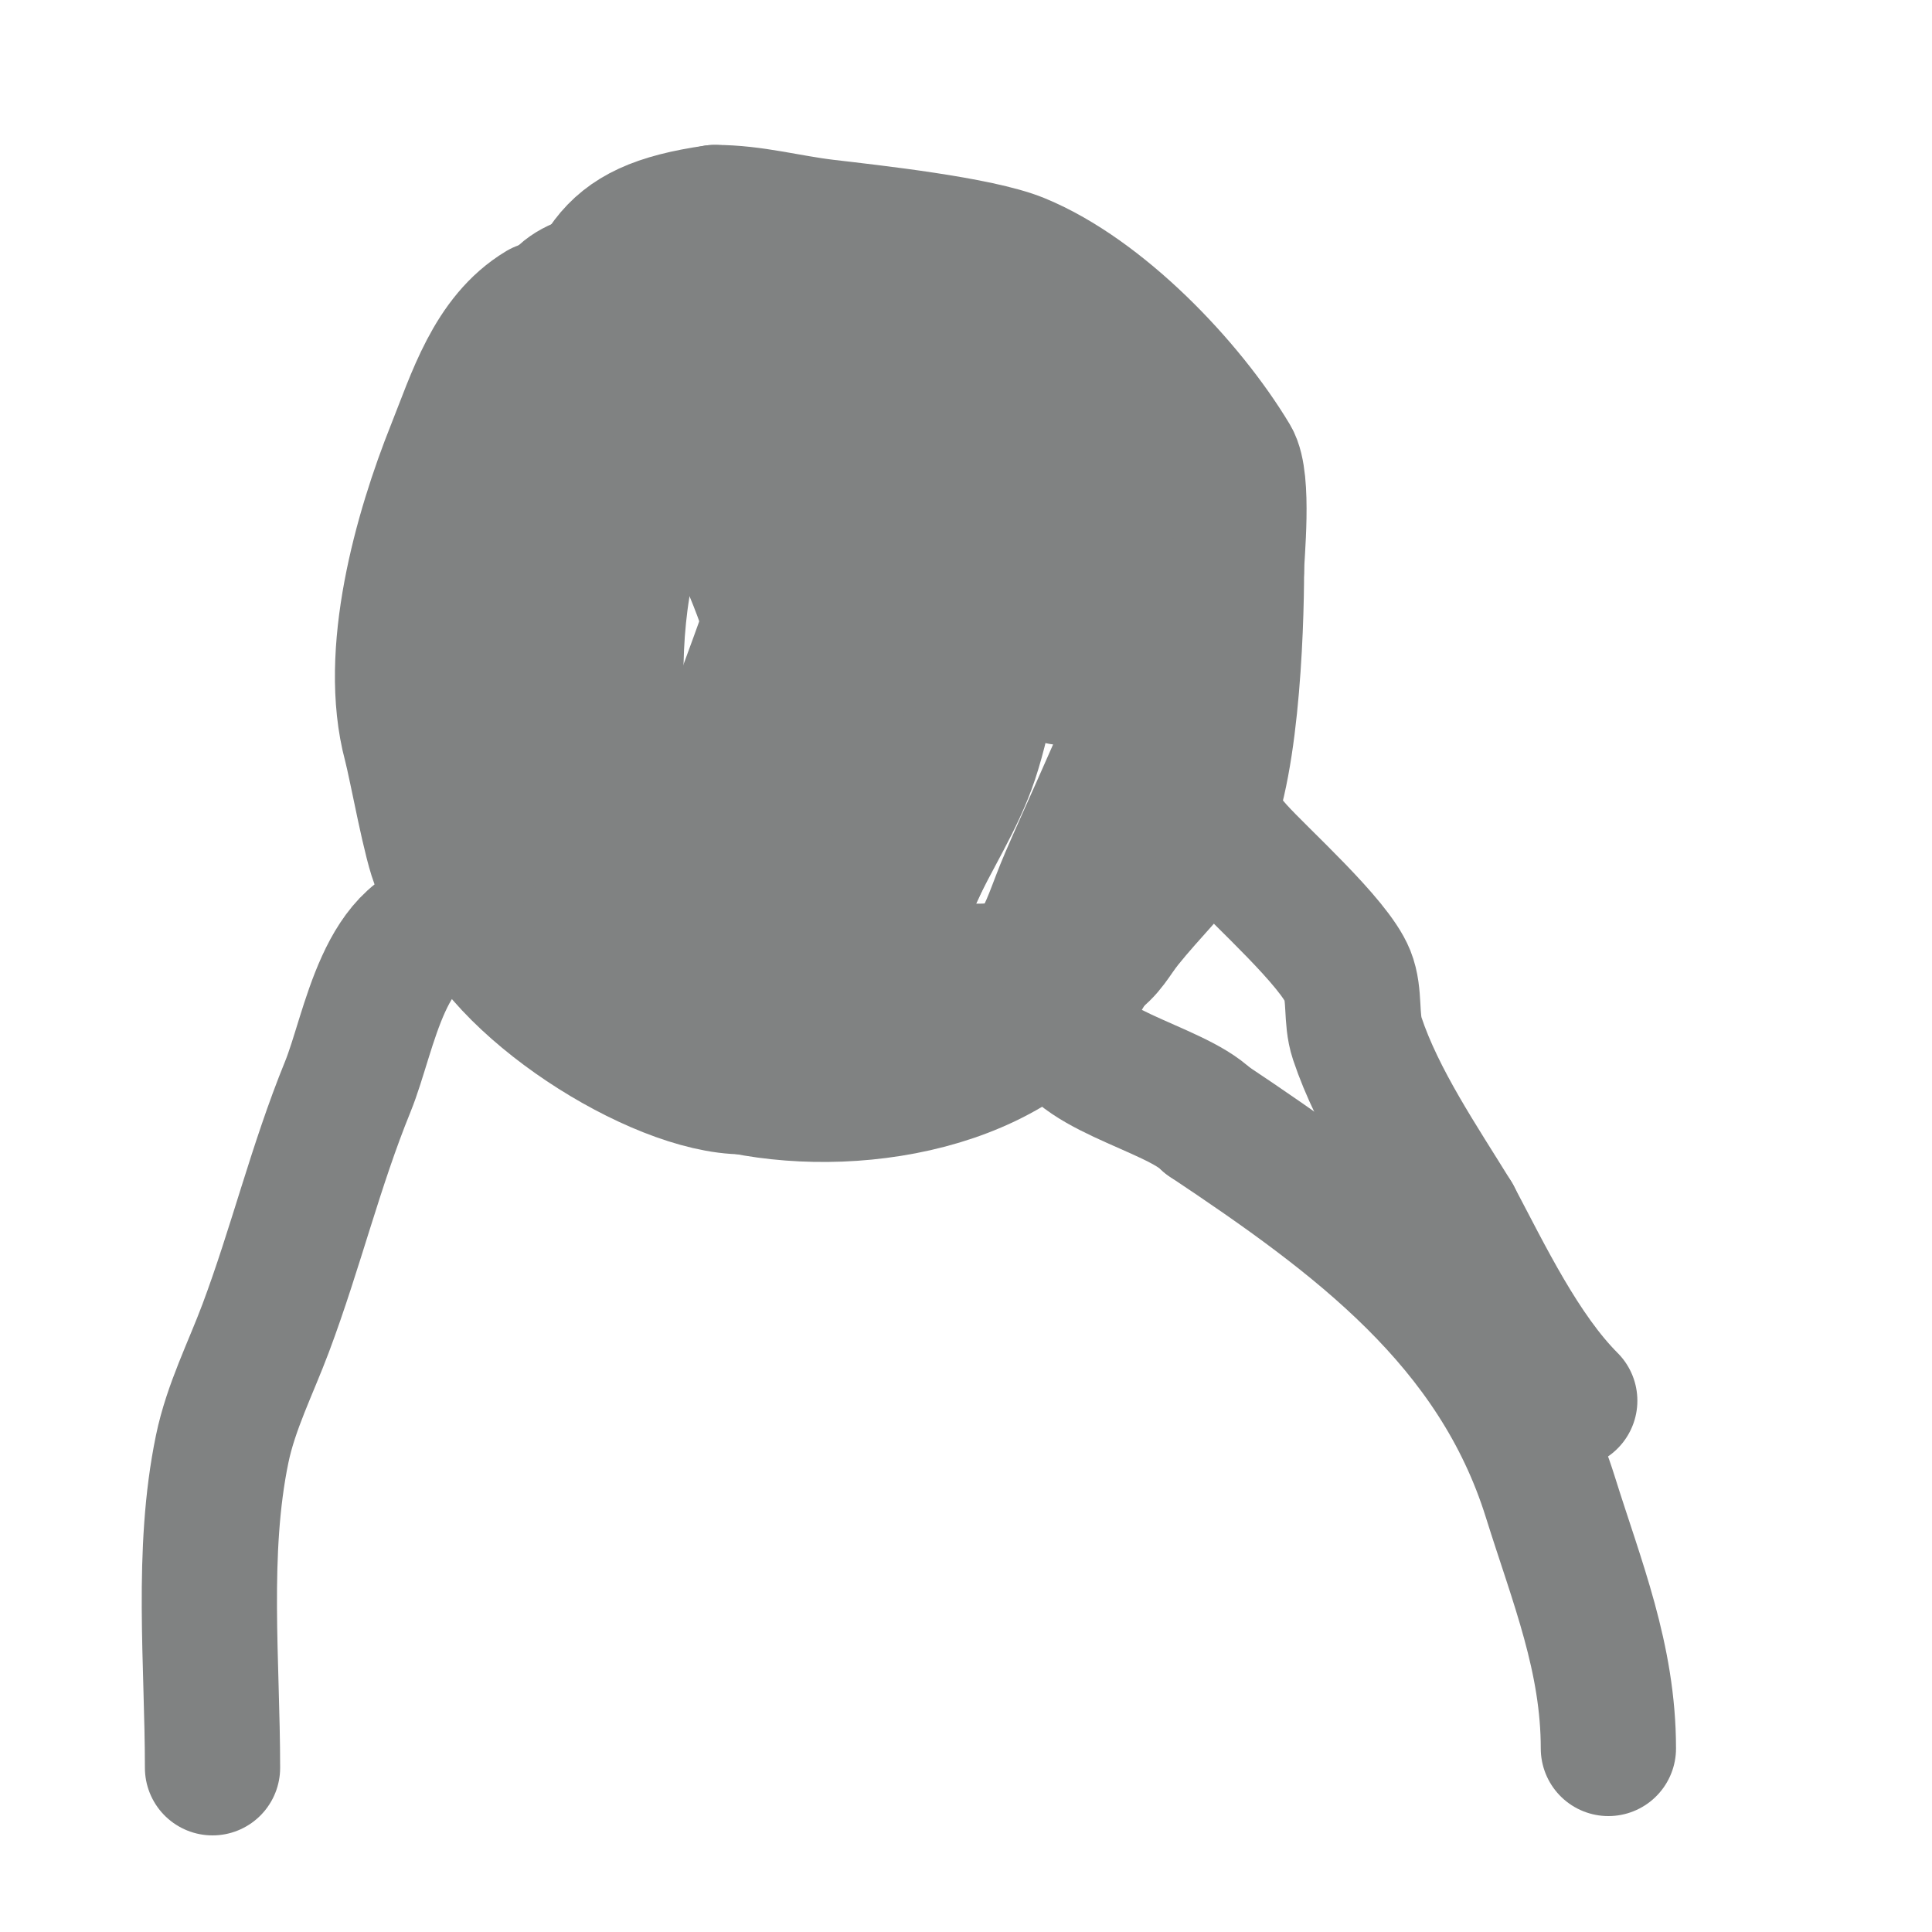
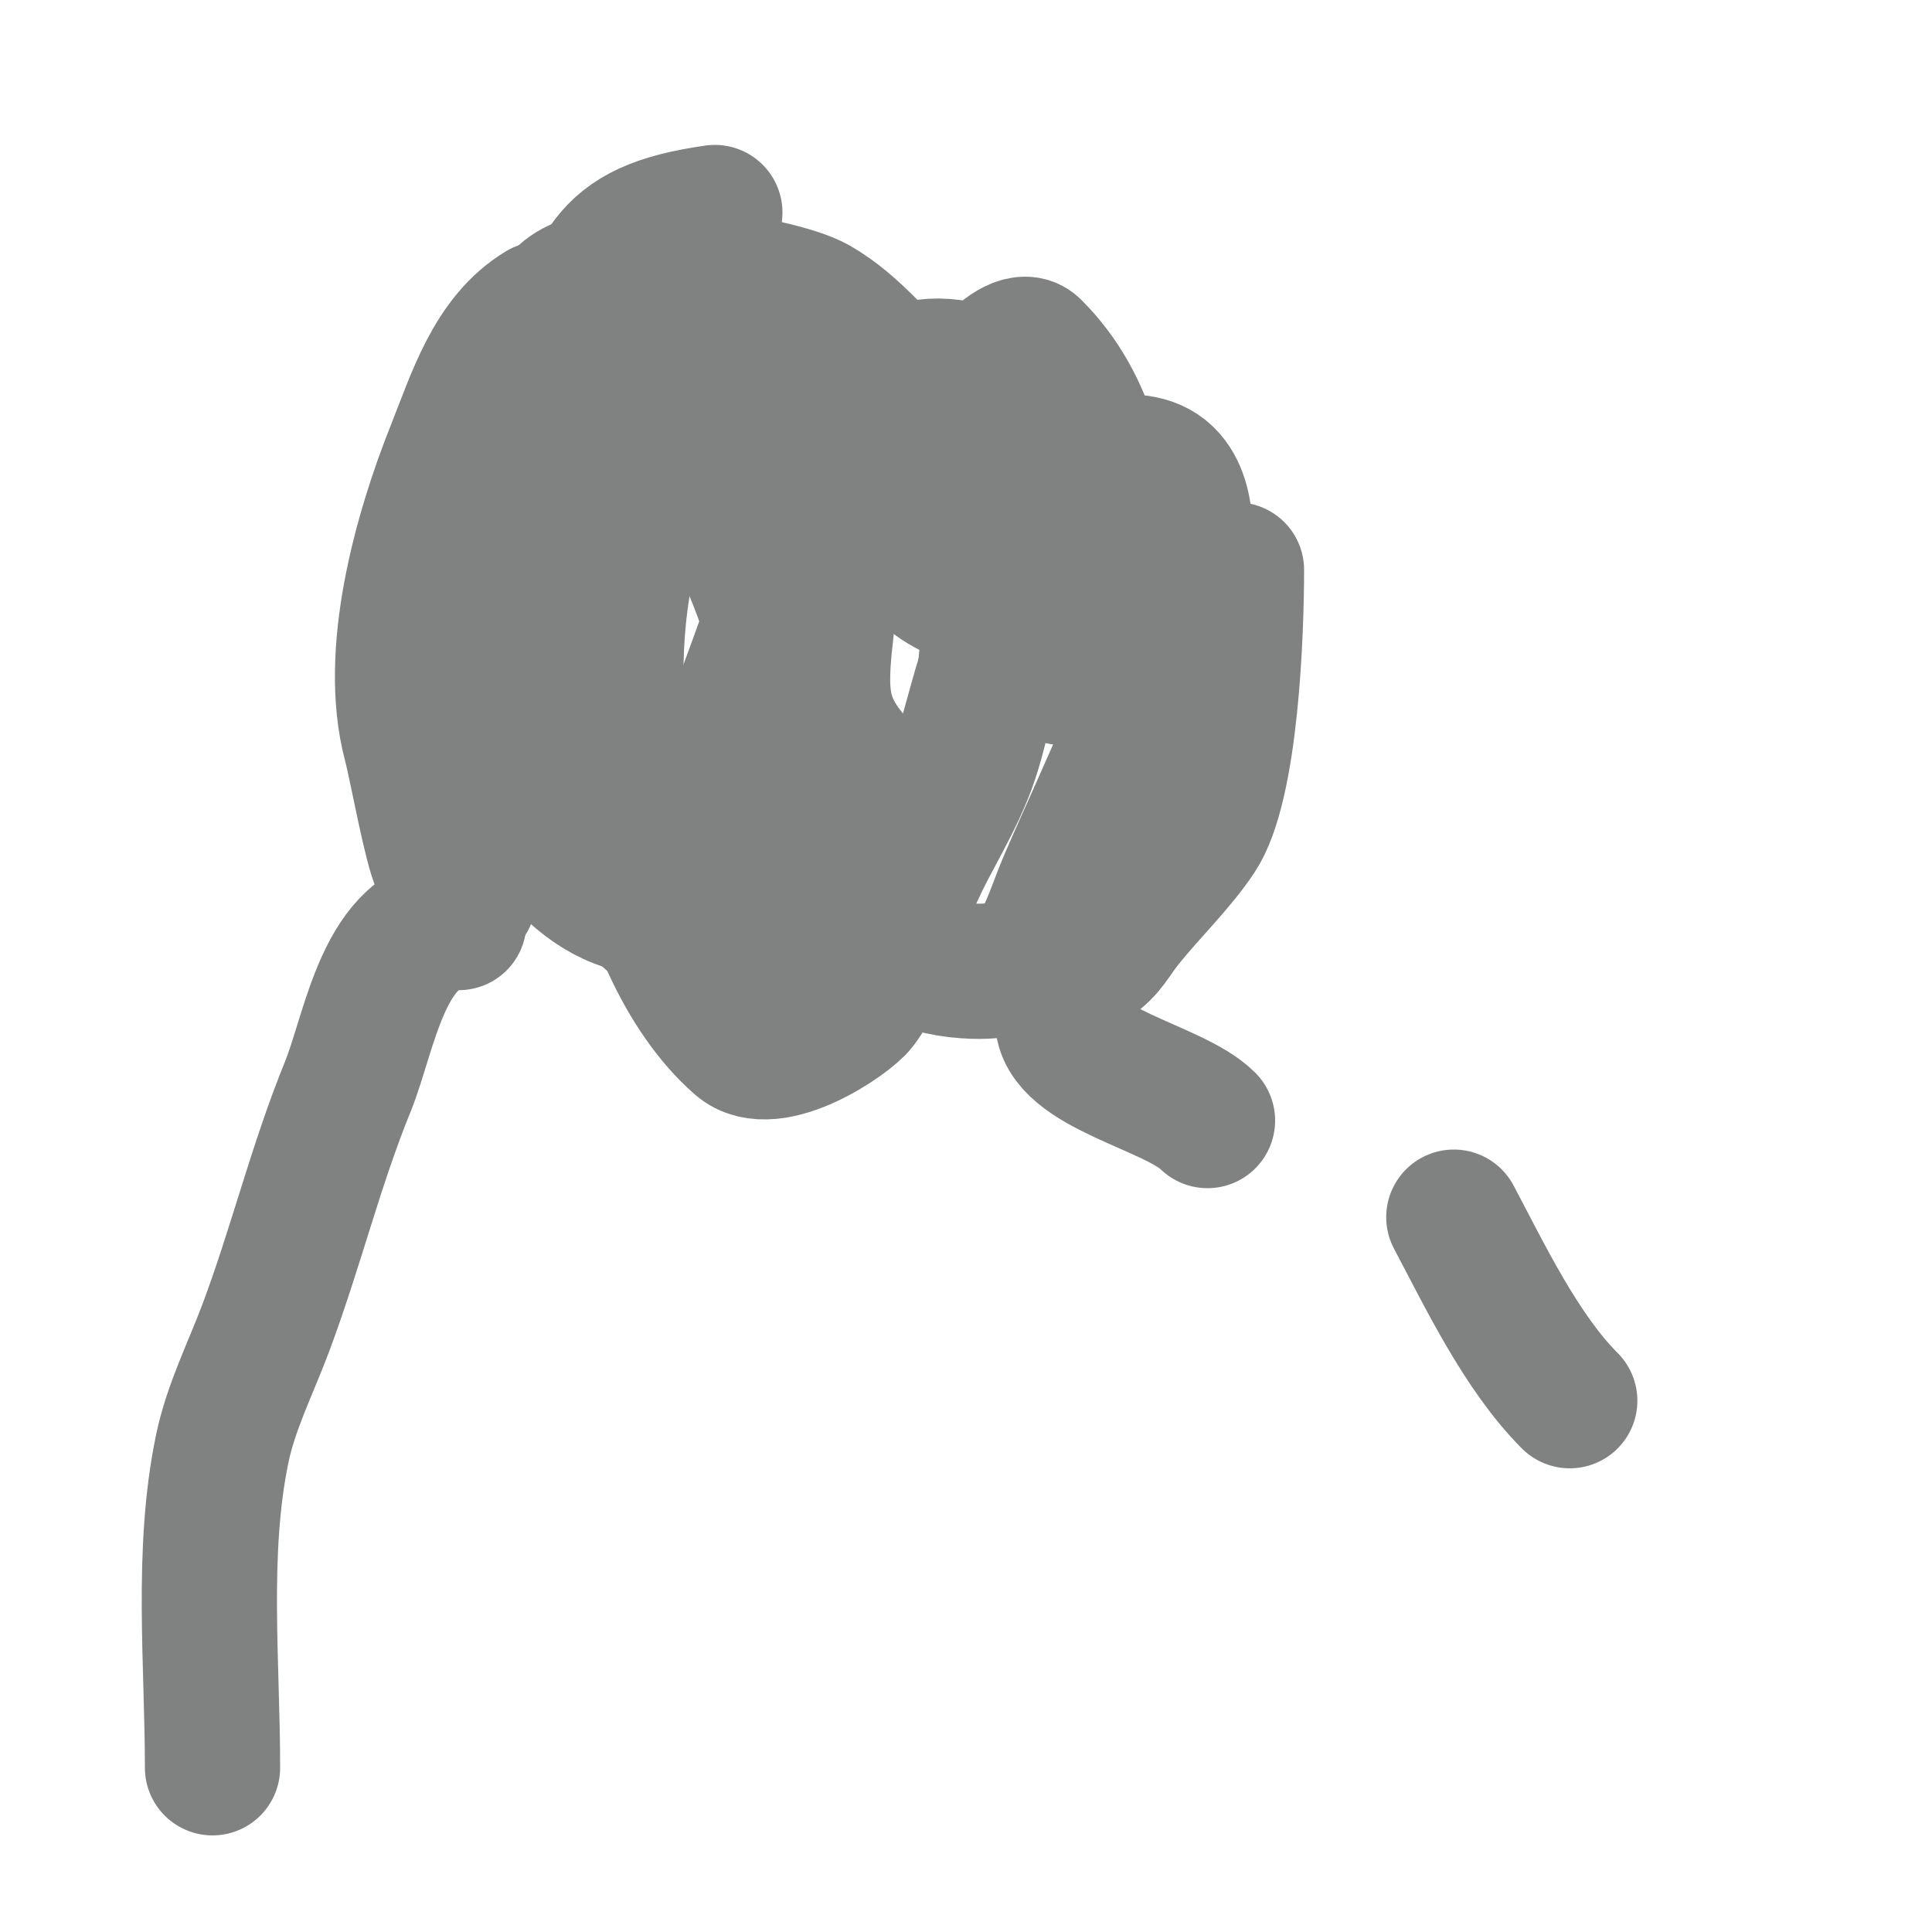
<svg xmlns="http://www.w3.org/2000/svg" viewBox="0 0 400 400" version="1.1">
  <g fill="none" stroke="#808282" stroke-width="28" stroke-linecap="round" stroke-linejoin="round">
    <path d="M112,64c-10.106,6.064 -13.822,18.554 -18,29c-6.848,17.119 -13.965,42.382 -9,61c1.229,4.61 4.221,21.441 6,25c1.374,2.749 6,3.927 6,7" />
-     <path d="M97,186c5.949,17.847 38.999,39 57,39" />
-     <path d="M154,225c24.637,4.927 59.589,-1.178 72,-26" />
    <path d="M226,199c3.542,-2.361 4.414,-4.767 7,-8c4.906,-6.132 10.913,-11.87 15,-18c6.928,-10.391 8,-42.5 8,-55" />
-     <path d="M256,118c0,-2.932 1.661,-18.565 -1,-23c-9.192,-15.321 -27.159,-34.065 -44,-41c-8.416,-3.465 -30.472,-5.879 -40,-7c-7.917,-0.931 -15.023,-3 -23,-3" />
-     <path d="M148,44c-24.005,3.429 -23.8,11.581 -33,35c-9.917,25.243 -14.339,55.06 -8,82c3.266,13.881 19.595,32.72 36,25c7.492,-3.526 13.325,-9.971 19,-16c12.077,-12.832 15.622,-22.868 22,-39c7.601,-19.226 10.877,-29.49 6,-49" />
+     <path d="M148,44c-24.005,3.429 -23.8,11.581 -33,35c-9.917,25.243 -14.339,55.06 -8,82c3.266,13.881 19.595,32.72 36,25c7.492,-3.526 13.325,-9.971 19,-16c7.601,-19.226 10.877,-29.49 6,-49" />
    <path d="M190,82c-7,-6.333 -12.804,-14.317 -21,-19c-7.932,-4.533 -45.351,-10.662 -53,-1c-6.121,7.732 -5.848,35.7 -6,43c-0.167,7.998 -2.25,16.323 0,24c3.564,12.159 9.971,23.457 17,34c4.445,6.668 10.766,11.965 17,17c2.793,2.256 7.461,6.539 10,4c18.761,-18.761 7.875,-54.25 -2,-74c-7.405,-14.809 -14.717,-27.355 -32,-14c-7.075,5.467 -14.746,23.492 -18,30" />
    <path d="M102,126c-1.066,20.256 -1.409,35.796 19,46c5.426,2.713 17.015,5.647 22,-1c5.2,-6.933 7.123,-15.825 10,-24c9.217,-26.196 26.476,-62.514 -5,-80c-5.029,-2.794 -10.298,4.353 -12,7c-4.273,6.647 -8.453,13.519 -11,21c-4.866,14.293 -12.554,60.751 -6,75c9.05,19.673 40.371,46.284 62,24c6.856,-7.063 10.202,-16.919 14,-26c3.905,-9.338 6,-19.333 9,-29" />
    <path d="M204,139c1.522,-19.022 6.457,-35.203 -14,-46c-7.007,-3.698 -15.169,-4.795 -23,-6c-5.271,-0.811 -10.94,-1.687 -16,0c-10.289,3.43 -19.075,20.952 -21,29c-6.778,28.346 -0.029,79.735 23,100c6.824,6.005 22.755,-4.978 25,-8c5.612,-7.554 7.131,-17.422 11,-26c3.8,-8.426 9.077,-16.231 12,-25c6.109,-18.327 12.363,-64 -18,-64" />
    <path d="M183,93c-3.667,6 -9.002,11.258 -11,18c-7.495,25.297 -13.019,87.171 28,90c15.863,1.094 15.861,-7.116 21,-19c8.069,-18.66 18.753,-39.981 23,-60c1.206,-5.686 3.082,-17.192 -2,-23c-5.931,-6.778 -17.997,-1.225 -27,-1c-5.675,0.142 -11.542,-0.559 -17,1c-14.793,4.227 2.257,25.841 6,30" />
    <path d="M204,129c15.63,15.63 25,18.121 25,-12c0,-16.484 -2.938,-32.938 -15,-45c-2.321,-2.321 -6.838,1.529 -9,4c-3.166,3.618 -5.85,7.7 -8,12c-3.503,7.005 -9.436,18.864 -7,28c1.422,5.334 19.507,13.706 21,4c1.115,-7.248 0,-14.667 0,-22" />
    <path d="M211,98c-2,-6 -3.651,-12.128 -6,-18c-1.018,-2.544 -6.635,-3.818 -8,-4c-15.269,-2.036 -20.482,11.85 -23,25c-1.89,9.871 -1.839,20.017 -3,30c-1.942,16.703 -0.398,20.602 12,33" />
    <path d="M220,211c0,10.143 23.065,14.065 30,21" />
-     <path d="M250,232c30.866,20.577 59.669,41.74 71,78c5.475,17.52 12,33.27 12,52" />
    <path d="M95,191c-15.53,0 -18.358,22.606 -23,34c-6.687,16.414 -10.751,33.336 -17,50c-3.11,8.293 -7.206,16.327 -9,25c-4.407,21.298 -2,44.375 -2,66" />
-     <path d="M233,157c9.812,0 16.73,12.033 23,19c5.056,5.617 20.251,19.127 23,26c1.628,4.071 0.614,8.841 2,13c4.292,12.876 12.951,25.545 20,37" />
    <path d="M301,252c6.473,12.227 14.002,28.002 24,38" />
  </g>
</svg>